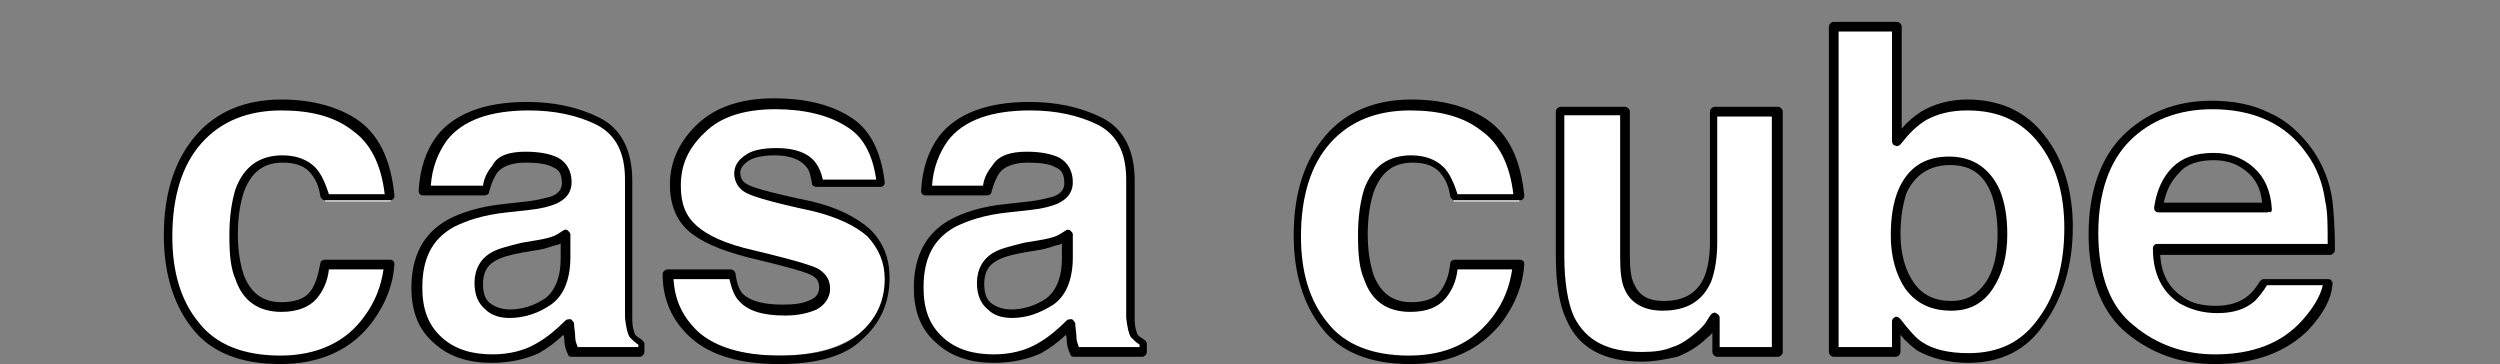
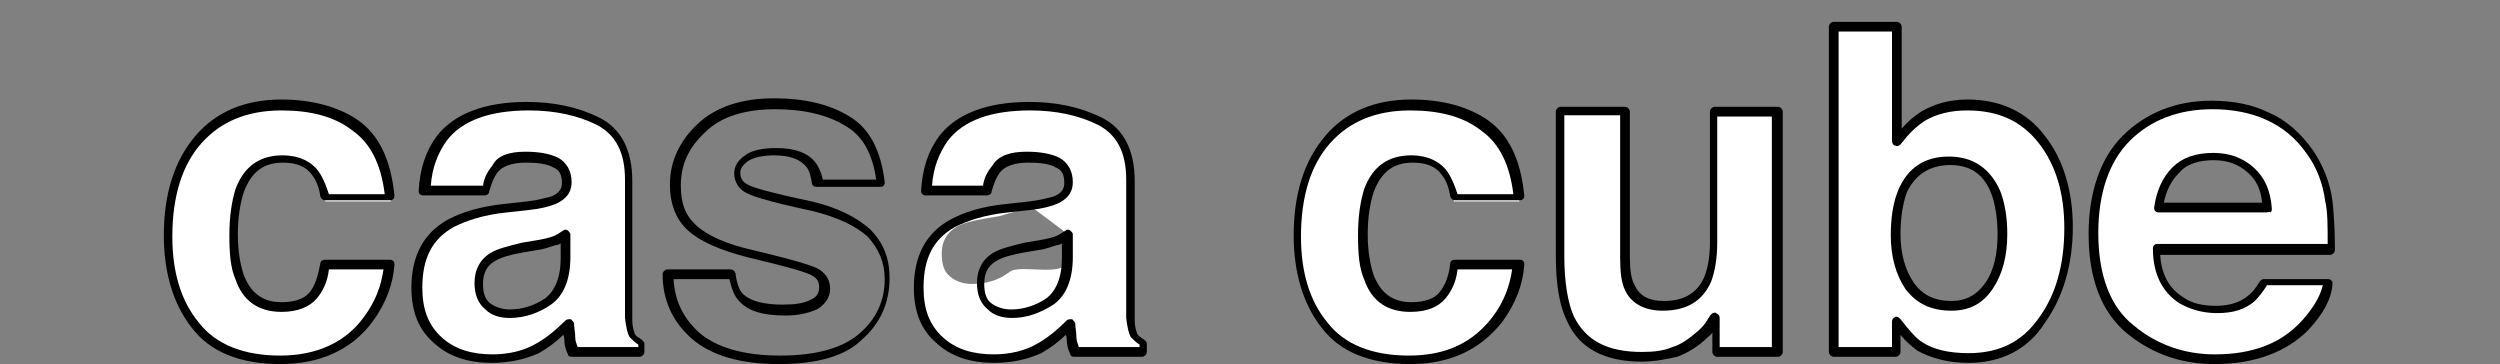
<svg xmlns="http://www.w3.org/2000/svg" version="1.1" id="レイヤー_1" x="0px" y="0px" viewBox="0 0 206 30" style="enable-background:new 0 0 206 30;" xml:space="preserve">
  <rect x="0" y="0" width="206" height="30" fill="#808080" stroke="none" />
  <style type="text/css">
	.st0{fill:#FFFFFF;}
</style>
  <g>
    <g>
      <path class="st0" d="M26.8,16.3c-0.1-0.7-0.3-1.4-0.7-2c-0.6-0.8-1.5-1.2-2.7-1.2c-1.7,0-2.9,0.9-3.6,2.6    c-0.3,0.9-0.5,2.1-0.5,3.7c0,1.4,0.2,2.6,0.5,3.5c0.6,1.6,1.8,2.5,3.5,2.5c1.2,0,2.1-0.3,2.6-1c0.5-0.7,0.8-1.5,0.9-2.5h5.3    c-0.1,1.6-0.7,3.1-1.7,4.5c-1.6,2.3-4,3.4-7.2,3.4c-3.2,0-5.5-0.9-7-2.8c-1.5-1.9-2.3-4.3-2.3-7.3c0-3.4,0.8-6,2.5-7.9    c1.7-1.9,3.9-2.8,6.9-2.8c2.5,0,4.5,0.6,6.1,1.7c1.6,1.1,2.5,3.1,2.8,5.9H26.8z" />
      <path d="M23.1,30c-3.3,0-5.8-1-7.3-3c-1.5-1.9-2.3-4.5-2.3-7.6c0-3.5,0.9-6.2,2.6-8.2c1.7-2,4.1-3,7.1-3c2.5,0,4.7,0.6,6.3,1.7    c1.7,1.2,2.7,3.2,3,6.2c0,0.1,0,0.2-0.1,0.3c-0.1,0.1-0.2,0.1-0.3,0.1h-5.3c-0.2,0-0.3-0.1-0.4-0.3c-0.1-0.7-0.3-1.3-0.7-1.8    c-0.5-0.7-1.3-1-2.4-1c-1.6,0-2.6,0.8-3.2,2.4c-0.3,0.9-0.5,2.1-0.5,3.5c0,1.4,0.2,2.5,0.5,3.4c0.6,1.5,1.6,2.2,3.1,2.2    c1.1,0,1.9-0.3,2.3-0.8c0.5-0.6,0.7-1.4,0.9-2.4c0-0.2,0.2-0.3,0.4-0.3h5.3c0.1,0,0.2,0,0.3,0.1c0.1,0.1,0.1,0.2,0.1,0.3    c-0.1,1.6-0.7,3.2-1.8,4.7C29,28.8,26.4,30,23.1,30z M23.2,9.1c-2.8,0-5,0.9-6.6,2.7c-1.6,1.8-2.4,4.4-2.4,7.7    c0,2.9,0.7,5.3,2.2,7.1c1.4,1.8,3.7,2.7,6.7,2.7c3,0,5.4-1.1,6.9-3.2c0.9-1.2,1.4-2.5,1.6-3.9h-4.5c-0.1,1-0.5,1.8-1,2.4    c-0.6,0.7-1.6,1.1-2.9,1.1c-1.9,0-3.2-0.9-3.8-2.7c-0.4-0.9-0.5-2.1-0.5-3.6c0-1.6,0.2-2.8,0.5-3.8c0.7-1.9,2-2.8,3.9-2.8    c1.3,0,2.4,0.5,3,1.4c0.4,0.6,0.6,1.2,0.8,1.8h4.6c-0.3-2.5-1.2-4.2-2.6-5.2C27.6,9.6,25.6,9.1,23.2,9.1z" />
    </g>
    <g>
      <path class="st0" d="M43.5,16.9c1-0.1,1.7-0.3,2.1-0.5c0.7-0.3,1.1-0.8,1.1-1.5c0-0.8-0.3-1.4-0.9-1.7c-0.6-0.3-1.4-0.5-2.5-0.5    c-1.2,0-2.1,0.3-2.6,0.9c-0.4,0.4-0.6,1.1-0.7,1.8h-5c0.1-1.7,0.6-3.2,1.5-4.3c1.4-1.7,3.7-2.6,7.1-2.6c2.2,0,4.1,0.4,5.8,1.3    c1.7,0.9,2.5,2.5,2.5,4.9v9.1c0,0.6,0,1.4,0,2.3c0,0.7,0.1,1.1,0.3,1.4c0.2,0.2,0.4,0.4,0.8,0.6V29h-5.6c-0.2-0.4-0.3-0.8-0.3-1.1    c-0.1-0.4-0.1-0.7-0.1-1.2c-0.7,0.8-1.5,1.4-2.5,2c-1.1,0.6-2.4,1-3.8,1c-1.8,0-3.3-0.5-4.5-1.5c-1.2-1-1.8-2.5-1.8-4.3    c0-2.4,0.9-4.2,2.8-5.3c1-0.6,2.6-1,4.6-1.3L43.5,16.9z M46.6,19.3c-0.3,0.2-0.7,0.4-1,0.5c-0.3,0.1-0.8,0.2-1.4,0.4l-1.2,0.2    c-1.1,0.2-1.9,0.4-2.4,0.7c-0.8,0.5-1.2,1.2-1.2,2.2c0,0.9,0.2,1.5,0.7,1.9c0.5,0.4,1.1,0.6,1.8,0.6c1.1,0,2.2-0.3,3.1-1    c1-0.7,1.4-1.8,1.5-3.6V19.3z" />
      <path d="M40.5,29.9c-1.9,0-3.5-0.5-4.7-1.6c-1.3-1.1-1.9-2.6-1.9-4.6c0-2.6,1-4.5,3-5.6c1.1-0.6,2.7-1.1,4.7-1.3l1.8-0.2    c0.9-0.1,1.6-0.3,2-0.4c0.8-0.3,0.9-0.8,0.9-1.1c0-0.7-0.2-1.1-0.7-1.3c-0.5-0.3-1.3-0.4-2.3-0.4c-1.1,0-1.9,0.3-2.3,0.8    c-0.3,0.4-0.5,0.9-0.7,1.6c0,0.2-0.2,0.3-0.4,0.3h-5c-0.1,0-0.2,0-0.3-0.1c-0.1-0.1-0.1-0.2-0.1-0.3c0.1-1.8,0.6-3.3,1.5-4.5    c1.4-1.8,3.9-2.8,7.4-2.8c2.2,0,4.2,0.4,6,1.3c1.8,0.9,2.7,2.7,2.7,5.2v9.1c0,0.6,0,1.4,0,2.3c0,0.8,0.2,1.1,0.2,1.2    c0.1,0.2,0.3,0.3,0.6,0.5c0.1,0.1,0.2,0.2,0.2,0.3V29c0,0.2-0.2,0.4-0.4,0.4h-5.6c-0.2,0-0.3-0.1-0.3-0.2    c-0.2-0.4-0.3-0.8-0.3-1.2c0-0.1,0-0.3-0.1-0.4c-0.6,0.6-1.3,1.1-2,1.5C43.3,29.6,42,29.9,40.5,29.9z M43.3,12.5    c1.2,0,2.1,0.2,2.7,0.5c0.7,0.4,1.1,1.1,1.1,2c0,0.6-0.2,1.3-1.3,1.8c-0.5,0.2-1.2,0.4-2.2,0.5h0l-1.8,0.2c-2,0.2-3.4,0.7-4.4,1.2    c-1.8,1-2.6,2.6-2.6,5c0,1.8,0.5,3.1,1.6,4.1s2.5,1.4,4.2,1.4c1.3,0,2.6-0.3,3.6-0.9c0.9-0.5,1.7-1.2,2.4-1.9    c0.1-0.1,0.3-0.1,0.4-0.1c0.1,0,0.2,0.2,0.3,0.3c0,0.4,0.1,0.8,0.1,1.2c0,0.3,0.1,0.5,0.2,0.8h5v-0.2c-0.3-0.2-0.5-0.4-0.7-0.6    c-0.2-0.3-0.3-0.8-0.4-1.6c0-0.9,0-1.7,0-2.3v-9.1c0-2.3-0.8-3.7-2.3-4.5c-1.6-0.8-3.5-1.2-5.6-1.2c-3.2,0-5.5,0.8-6.8,2.5    c-0.7,1-1.2,2.2-1.3,3.7h4.3c0.1-0.7,0.4-1.2,0.8-1.7C41,12.8,42,12.5,43.3,12.5z M43.5,16.9L43.5,16.9L43.5,16.9z M42,26.2    c-0.8,0-1.5-0.2-2-0.7c-0.6-0.5-0.9-1.2-0.9-2.2c0-1.1,0.5-2,1.4-2.5c0.5-0.3,1.3-0.5,2.5-0.8l1.2-0.2c0.6-0.1,1-0.2,1.3-0.3    c0.3-0.1,0.6-0.3,0.9-0.5c0.1-0.1,0.3-0.1,0.4,0c0.1,0.1,0.2,0.2,0.2,0.3v1.9c0,1.9-0.6,3.2-1.6,3.9C44.4,25.8,43.2,26.2,42,26.2z     M46.3,20c-0.2,0.1-0.3,0.2-0.5,0.2c-0.4,0.1-0.8,0.3-1.5,0.4l-1.2,0.2c-1.1,0.2-1.8,0.4-2.3,0.7c-0.7,0.4-1,1-1,1.9    c0,0.8,0.2,1.3,0.6,1.6c0.4,0.3,1,0.5,1.6,0.5c1,0,2-0.3,2.9-0.9c0.8-0.6,1.3-1.7,1.3-3.3V20z" />
    </g>
    <g>
-       <path class="st0" d="M60.3,22.6c0.1,0.9,0.3,1.6,0.7,2c0.6,0.7,1.8,1,3.6,1c1,0,1.8-0.2,2.4-0.5c0.6-0.3,0.9-0.8,0.9-1.4    c0-0.6-0.2-1-0.7-1.3c-0.5-0.3-2.3-0.8-5.4-1.6c-2.2-0.6-3.8-1.3-4.8-2.1c-0.9-0.8-1.4-2-1.4-3.6c0-1.8,0.7-3.4,2.2-4.7    c1.4-1.3,3.5-2,6.1-2c2.5,0,4.5,0.5,6,1.5c1.6,1,2.5,2.7,2.7,5.1h-5.2c-0.1-0.7-0.3-1.2-0.6-1.6c-0.6-0.7-1.5-1.1-2.9-1.1    c-1.1,0-1.9,0.2-2.4,0.5c-0.5,0.4-0.7,0.8-0.7,1.2c0,0.6,0.3,1,0.8,1.3c0.5,0.3,2.3,0.8,5.4,1.4c2.1,0.5,3.6,1.2,4.6,2.2    c1,1,1.5,2.2,1.5,3.7c0,2-0.7,3.6-2.2,4.8c-1.5,1.2-3.7,1.9-6.8,1.9c-3.1,0-5.4-0.7-6.9-2c-1.5-1.3-2.2-3-2.2-5H60.3z" />
      <path d="M64.2,30c-3.2,0-5.6-0.7-7.2-2.1c-1.6-1.4-2.4-3.2-2.4-5.3c0-0.2,0.2-0.4,0.4-0.4h5.2c0.2,0,0.3,0.1,0.4,0.3    c0.1,0.8,0.3,1.4,0.6,1.7c0.6,0.6,1.7,0.9,3.3,0.9c1,0,1.7-0.1,2.3-0.4c0.5-0.2,0.7-0.6,0.7-1c0-0.5-0.2-0.8-0.6-1    c-0.3-0.2-1.5-0.6-5.3-1.5c-2.3-0.6-3.9-1.3-4.9-2.2c-1-0.9-1.5-2.2-1.5-3.8c0-1.9,0.8-3.6,2.3-5c1.5-1.4,3.6-2.1,6.3-2.1    c2.5,0,4.6,0.5,6.2,1.5c1.7,1,2.6,2.9,2.9,5.4c0,0.1,0,0.2-0.1,0.3c-0.1,0.1-0.2,0.1-0.3,0.1h-5.2c-0.2,0-0.4-0.1-0.4-0.3    c-0.1-0.6-0.2-1.1-0.5-1.4c-0.5-0.6-1.4-0.9-2.6-0.9c-1,0-1.8,0.2-2.2,0.5c-0.4,0.3-0.6,0.6-0.6,0.9c0,0.5,0.2,0.8,0.6,1    c0.3,0.2,1.5,0.6,5.3,1.4c2.1,0.5,3.7,1.3,4.8,2.3c1.1,1.1,1.6,2.4,1.6,4c0,2.1-0.8,3.8-2.3,5.1C69.7,29.3,67.4,30,64.2,30z     M55.5,23c0.1,1.8,0.8,3.2,2.1,4.4c1.4,1.2,3.6,1.9,6.7,1.9c2.9,0,5.1-0.6,6.5-1.8c1.4-1.2,2.1-2.7,2.1-4.5c0-1.4-0.5-2.5-1.4-3.5    c-1-0.9-2.5-1.6-4.5-2.1c-4.2-0.9-5.1-1.3-5.5-1.5c-0.6-0.3-1-0.9-1-1.6c0-0.6,0.3-1.1,0.9-1.5c0.5-0.4,1.4-0.6,2.6-0.6    c1.5,0,2.6,0.4,3.2,1.2c0.3,0.4,0.5,0.9,0.6,1.4h4.4c-0.3-2.1-1.1-3.6-2.5-4.4C68.3,9.5,66.3,9,63.9,9c-2.5,0-4.5,0.6-5.8,1.9    c-1.4,1.3-2,2.7-2,4.4c0,1.5,0.4,2.5,1.3,3.3c0.9,0.8,2.4,1.5,4.6,2c4.2,1,5.2,1.4,5.5,1.6c0.6,0.4,0.9,0.9,0.9,1.6    c0,0.7-0.4,1.3-1.1,1.7c-0.7,0.3-1.5,0.5-2.6,0.5c-1.9,0-3.1-0.4-3.8-1.2c-0.4-0.4-0.6-1-0.8-1.8H55.5z" />
    </g>
    <g>
-       <path class="st0" d="M84.8,16.9c1-0.1,1.7-0.3,2.1-0.5c0.7-0.3,1.1-0.8,1.1-1.5c0-0.8-0.3-1.4-0.9-1.7s-1.4-0.5-2.5-0.5    c-1.2,0-2.1,0.3-2.6,0.9c-0.4,0.4-0.6,1.1-0.7,1.8h-5c0.1-1.7,0.6-3.2,1.5-4.3c1.4-1.7,3.7-2.6,7.1-2.6c2.2,0,4.1,0.4,5.8,1.3    c1.7,0.9,2.5,2.5,2.5,4.9v9.1c0,0.6,0,1.4,0,2.3c0,0.7,0.1,1.1,0.3,1.4c0.2,0.2,0.4,0.4,0.8,0.6V29h-5.6c-0.2-0.4-0.3-0.8-0.3-1.1    c-0.1-0.4-0.1-0.7-0.1-1.2c-0.7,0.8-1.5,1.4-2.5,2c-1.1,0.6-2.4,1-3.8,1c-1.8,0-3.3-0.5-4.5-1.5c-1.2-1-1.8-2.5-1.8-4.3    c0-2.4,0.9-4.2,2.8-5.3c1-0.6,2.6-1,4.6-1.3L84.8,16.9z M88,19.3c-0.3,0.2-0.7,0.4-1,0.5c-0.3,0.1-0.8,0.2-1.4,0.4l-1.2,0.2    c-1.1,0.2-1.9,0.4-2.4,0.7c-0.8,0.5-1.2,1.2-1.2,2.2c0,0.9,0.2,1.5,0.7,1.9c0.5,0.4,1.1,0.6,1.8,0.6c1.1,0,2.2-0.3,3.1-1    S88,23,88,21.3V19.3z" />
+       <path class="st0" d="M84.8,16.9c1-0.1,1.7-0.3,2.1-0.5c0.7-0.3,1.1-0.8,1.1-1.5c0-0.8-0.3-1.4-0.9-1.7s-1.4-0.5-2.5-0.5    c-1.2,0-2.1,0.3-2.6,0.9c-0.4,0.4-0.6,1.1-0.7,1.8h-5c0.1-1.7,0.6-3.2,1.5-4.3c1.4-1.7,3.7-2.6,7.1-2.6c2.2,0,4.1,0.4,5.8,1.3    c1.7,0.9,2.5,2.5,2.5,4.9v9.1c0,0.6,0,1.4,0,2.3c0,0.7,0.1,1.1,0.3,1.4c0.2,0.2,0.4,0.4,0.8,0.6V29h-5.6c-0.2-0.4-0.3-0.8-0.3-1.1    c-0.1-0.4-0.1-0.7-0.1-1.2c-0.7,0.8-1.5,1.4-2.5,2c-1.1,0.6-2.4,1-3.8,1c-1.8,0-3.3-0.5-4.5-1.5c-1.2-1-1.8-2.5-1.8-4.3    c0-2.4,0.9-4.2,2.8-5.3c1-0.6,2.6-1,4.6-1.3L84.8,16.9z c-0.3,0.2-0.7,0.4-1,0.5c-0.3,0.1-0.8,0.2-1.4,0.4l-1.2,0.2    c-1.1,0.2-1.9,0.4-2.4,0.7c-0.8,0.5-1.2,1.2-1.2,2.2c0,0.9,0.2,1.5,0.7,1.9c0.5,0.4,1.1,0.6,1.8,0.6c1.1,0,2.2-0.3,3.1-1    S88,23,88,21.3V19.3z" />
      <path d="M81.9,29.9c-1.9,0-3.5-0.5-4.7-1.6c-1.3-1.1-1.9-2.6-1.9-4.6c0-2.6,1-4.5,3-5.6c1.1-0.6,2.6-1.1,4.7-1.3l1.8-0.2    c0.9-0.1,1.6-0.3,2-0.4c0.8-0.3,0.9-0.8,0.9-1.1c0-0.7-0.2-1.1-0.7-1.3c-0.5-0.3-1.3-0.4-2.3-0.4c-1.1,0-1.9,0.3-2.3,0.8    c-0.3,0.4-0.5,0.9-0.7,1.6c0,0.2-0.2,0.3-0.4,0.3h-5c-0.1,0-0.2,0-0.3-0.1c-0.1-0.1-0.1-0.2-0.1-0.3c0.1-1.8,0.6-3.3,1.5-4.5    c1.4-1.8,3.9-2.8,7.4-2.8c2.2,0,4.2,0.4,6,1.3c1.8,0.9,2.7,2.7,2.7,5.2v9.1c0,0.6,0,1.4,0,2.3c0,0.8,0.2,1.1,0.2,1.2    c0.1,0.2,0.3,0.3,0.6,0.5c0.1,0.1,0.2,0.2,0.2,0.3V29c0,0.2-0.2,0.4-0.4,0.4h-5.6c-0.2,0-0.3-0.1-0.3-0.2    c-0.2-0.4-0.3-0.8-0.3-1.2c0-0.1,0-0.3-0.1-0.4c-0.6,0.6-1.3,1.1-2,1.5C84.7,29.6,83.4,29.9,81.9,29.9z M84.6,12.5    c1.2,0,2.1,0.2,2.7,0.5c0.7,0.4,1.1,1.1,1.1,2c0,0.6-0.2,1.3-1.3,1.8c-0.5,0.2-1.2,0.4-2.2,0.5h0l-1.8,0.2c-2,0.2-3.4,0.7-4.4,1.2    c-1.8,1-2.6,2.6-2.6,5c0,1.8,0.5,3.1,1.6,4.1c1.1,1,2.5,1.4,4.2,1.4c1.3,0,2.6-0.3,3.6-0.9c0.9-0.5,1.7-1.2,2.4-1.9    c0.1-0.1,0.3-0.1,0.4-0.1c0.1,0,0.2,0.2,0.3,0.3c0,0.4,0.1,0.8,0.1,1.2c0,0.3,0.1,0.5,0.2,0.8h5v-0.2c-0.3-0.2-0.5-0.4-0.7-0.6    c-0.2-0.3-0.3-0.8-0.4-1.6c0-0.9,0-1.7,0-2.3v-9.1c0-2.3-0.8-3.7-2.3-4.5c-1.6-0.8-3.5-1.2-5.6-1.2c-3.2,0-5.5,0.8-6.8,2.5    c-0.7,1-1.2,2.2-1.3,3.7H81c0.1-0.7,0.4-1.2,0.8-1.7C82.3,12.8,83.3,12.5,84.6,12.5z M84.8,16.9L84.8,16.9L84.8,16.9z M83.4,26.2    c-0.8,0-1.5-0.2-2-0.7c-0.6-0.5-0.9-1.2-0.9-2.2c0-1.1,0.5-2,1.4-2.5c0.5-0.3,1.3-0.5,2.5-0.8l1.2-0.2c0.6-0.1,1-0.2,1.3-0.3    c0.3-0.1,0.6-0.3,0.9-0.5c0.1-0.1,0.3-0.1,0.4,0c0.1,0.1,0.2,0.2,0.2,0.3v1.9c0,1.9-0.6,3.2-1.6,3.9    C85.7,25.8,84.6,26.2,83.4,26.2z M87.6,20c-0.2,0.1-0.3,0.2-0.5,0.2c-0.4,0.1-0.8,0.3-1.5,0.4l-1.2,0.2c-1.1,0.2-1.8,0.4-2.3,0.7    c-0.7,0.4-1,1-1,1.9c0,0.8,0.2,1.3,0.6,1.6c0.4,0.3,1,0.5,1.6,0.5c1,0,2-0.3,2.9-0.9c0.8-0.6,1.3-1.7,1.3-3.3V20z" />
    </g>
    <g>
      <path class="st0" d="M119.8,16.3c-0.1-0.7-0.3-1.4-0.7-2c-0.6-0.8-1.5-1.2-2.7-1.2c-1.7,0-2.9,0.9-3.6,2.6    c-0.3,0.9-0.5,2.1-0.5,3.7c0,1.4,0.2,2.6,0.5,3.5c0.6,1.6,1.8,2.5,3.5,2.5c1.2,0,2.1-0.3,2.6-1c0.5-0.7,0.8-1.5,0.9-2.5h5.3    c-0.1,1.6-0.7,3.1-1.7,4.5c-1.6,2.3-4,3.4-7.2,3.4c-3.2,0-5.5-0.9-7-2.8c-1.5-1.9-2.3-4.3-2.3-7.3c0-3.4,0.8-6,2.5-7.9    c1.7-1.9,3.9-2.8,6.9-2.8c2.5,0,4.5,0.6,6.1,1.7s2.5,3.1,2.8,5.9H119.8z" />
      <path d="M116.2,30c-3.3,0-5.8-1-7.3-3c-1.5-1.9-2.3-4.5-2.3-7.6c0-3.5,0.9-6.2,2.6-8.2c1.7-2,4.1-3,7.1-3c2.6,0,4.7,0.6,6.3,1.7    c1.7,1.2,2.7,3.2,3,6.2c0,0.1,0,0.2-0.1,0.3c-0.1,0.1-0.2,0.1-0.3,0.1h-5.3c-0.2,0-0.3-0.1-0.4-0.3c-0.1-0.7-0.3-1.3-0.7-1.8    c-0.5-0.7-1.3-1-2.4-1c-1.6,0-2.6,0.8-3.2,2.4c-0.3,0.9-0.5,2.1-0.5,3.5c0,1.4,0.2,2.5,0.5,3.4c0.6,1.5,1.6,2.2,3.1,2.2    c1.1,0,1.9-0.3,2.3-0.8c0.5-0.6,0.8-1.4,0.9-2.4c0-0.2,0.2-0.3,0.4-0.3h5.3c0.1,0,0.2,0,0.3,0.1c0.1,0.1,0.1,0.2,0.1,0.3    c-0.1,1.6-0.7,3.2-1.8,4.7C122,28.8,119.5,30,116.2,30z M116.2,9.1c-2.8,0-5,0.9-6.6,2.7c-1.6,1.8-2.4,4.4-2.4,7.7    c0,2.9,0.7,5.3,2.2,7.1c1.4,1.8,3.7,2.7,6.7,2.7c3.1,0,5.3-1.1,6.9-3.2c0.9-1.2,1.4-2.5,1.6-3.9h-4.5c-0.1,1-0.5,1.8-1,2.4    c-0.6,0.7-1.5,1.1-2.9,1.1c-1.9,0-3.2-0.9-3.8-2.7c-0.4-0.9-0.5-2.1-0.5-3.6c0-1.6,0.2-2.8,0.5-3.8c0.7-1.9,2-2.8,3.9-2.8    c1.3,0,2.4,0.5,3,1.4c0.4,0.6,0.6,1.2,0.8,1.8h4.6c-0.3-2.5-1.2-4.2-2.6-5.2C120.6,9.6,118.6,9.1,116.2,9.1z" />
    </g>
    <g>
      <path class="st0" d="M133.8,9.2v11.9c0,1.1,0.1,2,0.4,2.5c0.5,1,1.4,1.5,2.8,1.5c1.8,0,3-0.7,3.6-2.1c0.3-0.8,0.5-1.8,0.5-3.1V9.2    h5.2V29h-5v-2.8c0,0.1-0.2,0.2-0.4,0.5c-0.2,0.3-0.4,0.6-0.7,0.8c-0.8,0.7-1.6,1.2-2.3,1.5c-0.8,0.3-1.6,0.4-2.7,0.4    c-2.9,0-4.9-1.1-5.9-3.2c-0.6-1.2-0.9-2.9-0.9-5.1V9.2H133.8z" />
      <path d="M135.3,29.8c-3.1,0-5.2-1.1-6.2-3.4c-0.6-1.2-0.9-3-0.9-5.3V9.2c0-0.2,0.2-0.4,0.4-0.4h5.3c0.2,0,0.4,0.2,0.4,0.4v11.9    c0,1.1,0.1,1.9,0.4,2.4c0.4,0.9,1.2,1.3,2.4,1.3c1.6,0,2.7-0.6,3.3-1.9c0.3-0.7,0.5-1.7,0.5-2.9V9.2c0-0.2,0.2-0.4,0.4-0.4h5.2    c0.2,0,0.4,0.2,0.4,0.4V29c0,0.2-0.2,0.4-0.4,0.4h-5c-0.2,0-0.4-0.2-0.4-0.4v-1.6c-0.1,0.2-0.3,0.3-0.4,0.4    c-0.8,0.8-1.7,1.3-2.5,1.6C137.3,29.6,136.3,29.8,135.3,29.8z M128.9,9.5v11.6c0,2.2,0.3,3.9,0.8,5c1,2,2.8,2.9,5.6,2.9    c1,0,1.8-0.1,2.5-0.4c0.7-0.2,1.4-0.7,2.2-1.4c0.2-0.2,0.5-0.5,0.6-0.7c0.2-0.3,0.3-0.5,0.4-0.6c0.1-0.1,0.3-0.2,0.4-0.1    c0.2,0.1,0.3,0.2,0.3,0.4v2.4h4.3v-19h-4.5v10.4c0,1.3-0.2,2.4-0.5,3.2c-0.7,1.6-2,2.4-4,2.4c-1.5,0-2.6-0.6-3.1-1.7    c-0.3-0.6-0.4-1.5-0.4-2.7V9.5H128.9z" />
    </g>
    <g>
      <path class="st0" d="M168.3,11.5c1.5,1.9,2.2,4.3,2.2,7.3c0,3.1-0.7,5.6-2.2,7.6c-1.5,2-3.5,3-6.1,3c-1.6,0-3-0.3-4-1    c-0.6-0.4-1.2-1.1-1.9-2V29h-5.1V2.2h5.2v9.5c0.7-0.9,1.4-1.6,2.2-2.1c0.9-0.6,2.1-0.9,3.6-0.9C164.7,8.7,166.8,9.7,168.3,11.5z     M164,23.6c0.7-1.1,1.1-2.5,1.1-4.2c0-1.4-0.2-2.6-0.5-3.5c-0.7-1.7-2-2.6-3.8-2.6c-1.9,0-3.2,0.9-3.9,2.6    c-0.4,0.9-0.5,2.1-0.5,3.5c0,1.7,0.4,3.1,1.1,4.2c0.8,1.1,1.9,1.7,3.5,1.7C162.2,25.2,163.2,24.7,164,23.6z" />
      <path d="M162.2,29.9c-1.7,0-3.1-0.4-4.2-1c-0.4-0.3-0.9-0.7-1.4-1.3V29c0,0.2-0.2,0.4-0.4,0.4h-5.1c-0.2,0-0.4-0.2-0.4-0.4V2.2    c0-0.2,0.2-0.4,0.4-0.4h5.2c0.2,0,0.4,0.2,0.4,0.4v8.4c0.5-0.6,1-1,1.6-1.4c1-0.6,2.3-1,3.8-1c2.7,0,4.9,1,6.4,3l0,0    c1.5,1.9,2.3,4.5,2.3,7.5c0,3.1-0.8,5.8-2.3,7.9C167.1,28.8,164.9,29.9,162.2,29.9z M156.3,26.1c0.1,0,0.2,0.1,0.3,0.2    c0.7,0.9,1.3,1.6,1.8,1.9c0.9,0.6,2.2,0.9,3.8,0.9c2.5,0,4.4-0.9,5.8-2.9c1.4-1.9,2.1-4.4,2.1-7.4c0-2.9-0.7-5.2-2.1-7l0,0    c-1.4-1.8-3.3-2.7-5.9-2.7c-1.4,0-2.5,0.3-3.4,0.8c-0.8,0.5-1.4,1.1-2.1,2c-0.1,0.1-0.3,0.2-0.4,0.1c-0.2,0-0.3-0.2-0.3-0.4V2.6    h-4.4v26h4.4v-2.1c0-0.2,0.1-0.3,0.3-0.4C156.2,26.1,156.3,26.1,156.3,26.1z M160.8,25.6c-1.7,0-2.9-0.6-3.8-1.8    c-0.8-1.2-1.2-2.7-1.2-4.4c0-1.5,0.2-2.7,0.6-3.7c0.8-1.9,2.2-2.8,4.2-2.8c2,0,3.4,1,4.2,2.8c0.4,1,0.6,2.2,0.6,3.6    c0,1.8-0.4,3.3-1.2,4.5l0,0C163.4,25,162.3,25.6,160.8,25.6z M160.7,13.6c-1.7,0-2.9,0.8-3.6,2.3c-0.3,0.9-0.5,2-0.5,3.4    c0,1.6,0.4,3,1.1,4c0.7,1,1.7,1.5,3.1,1.5c1.2,0,2.1-0.5,2.8-1.5l0,0c0.7-1,1-2.4,1-4c0-1.3-0.2-2.5-0.5-3.3    C163.5,14.4,162.4,13.6,160.7,13.6z M163.9,23.6L163.9,23.6L163.9,23.6z" />
    </g>
    <g>
      <path class="st0" d="M187,9.6c1.4,0.6,2.5,1.6,3.4,2.9c0.8,1.2,1.3,2.5,1.6,4.1c0.1,0.9,0.2,2.2,0.2,3.9h-14.4    c0.1,2,0.8,3.4,2.1,4.2c0.8,0.5,1.7,0.7,2.9,0.7c1.2,0,2.1-0.3,2.9-0.9c0.4-0.3,0.8-0.8,1.1-1.4h5.3c-0.1,1.2-0.8,2.4-1.9,3.6    c-1.8,1.9-4.3,2.9-7.4,2.9c-2.6,0-5-0.8-7-2.4c-2-1.6-3-4.3-3-7.9c0-3.4,0.9-6.1,2.7-7.9c1.8-1.8,4.2-2.7,7.1-2.7    C184,8.6,185.6,9,187,9.6z M179.2,14c-0.7,0.8-1.2,1.8-1.4,3.1h8.9c-0.1-1.4-0.6-2.4-1.4-3.1c-0.8-0.7-1.8-1.1-3.1-1.1    C181,12.9,180,13.3,179.2,14z" />
      <path d="M182.5,30c-2.7,0-5.1-0.8-7.2-2.5c-2.1-1.7-3.2-4.5-3.2-8.2c0-3.5,1-6.3,2.8-8.1c1.9-1.9,4.4-2.9,7.3-2.9    c1.8,0,3.4,0.3,4.8,1l0,0c1.4,0.6,2.6,1.7,3.6,3.1c0.8,1.2,1.4,2.6,1.6,4.2c0.1,0.9,0.2,2.3,0.2,4c0,0.2-0.2,0.4-0.4,0.4h-14    c0.1,1.7,0.8,2.8,1.9,3.5c0.7,0.5,1.6,0.7,2.7,0.7c1.1,0,2-0.3,2.6-0.8c0.4-0.3,0.7-0.7,1-1.2c0.1-0.1,0.2-0.2,0.3-0.2h5.3    c0.1,0,0.2,0,0.3,0.1s0.1,0.2,0.1,0.3c-0.1,1.3-0.8,2.5-2,3.8C188.4,29,185.8,30,182.5,30z M182.3,9c-2.8,0-5.1,0.9-6.8,2.6    c-1.7,1.7-2.6,4.3-2.6,7.6c0,3.5,1,6.1,2.9,7.6c1.9,1.6,4.2,2.4,6.7,2.4c3.1,0,5.5-0.9,7.2-2.8c0.9-1,1.5-2,1.7-2.9h-4.6    c-0.3,0.5-0.7,1-1,1.3c-0.8,0.7-1.8,1-3.1,1c-1.2,0-2.2-0.3-3.1-0.8c-1.4-0.9-2.2-2.4-2.2-4.5c0-0.1,0-0.2,0.1-0.3    s0.2-0.1,0.3-0.1h14c0-1.5,0-2.7-0.2-3.5c-0.2-1.5-0.7-2.8-1.5-3.9c-0.9-1.3-2-2.2-3.3-2.8l0,0C185.5,9.3,184,9,182.3,9z     M186.8,17.5h-8.9c-0.1,0-0.2,0-0.3-0.1s-0.1-0.2-0.1-0.3c0.2-1.4,0.7-2.5,1.5-3.3l0,0c0.8-0.8,1.9-1.2,3.4-1.2    c1.3,0,2.4,0.4,3.3,1.2c0.9,0.8,1.4,1.9,1.5,3.4c0,0.1,0,0.2-0.1,0.3C187,17.4,186.9,17.5,186.8,17.5z M178.3,16.7h8.1    c-0.1-1.1-0.5-1.9-1.2-2.5c-0.8-0.7-1.7-1-2.8-1c-1.2,0-2.2,0.3-2.8,1l0,0C178.9,14.9,178.5,15.7,178.3,16.7z" />
    </g>
  </g>
</svg>